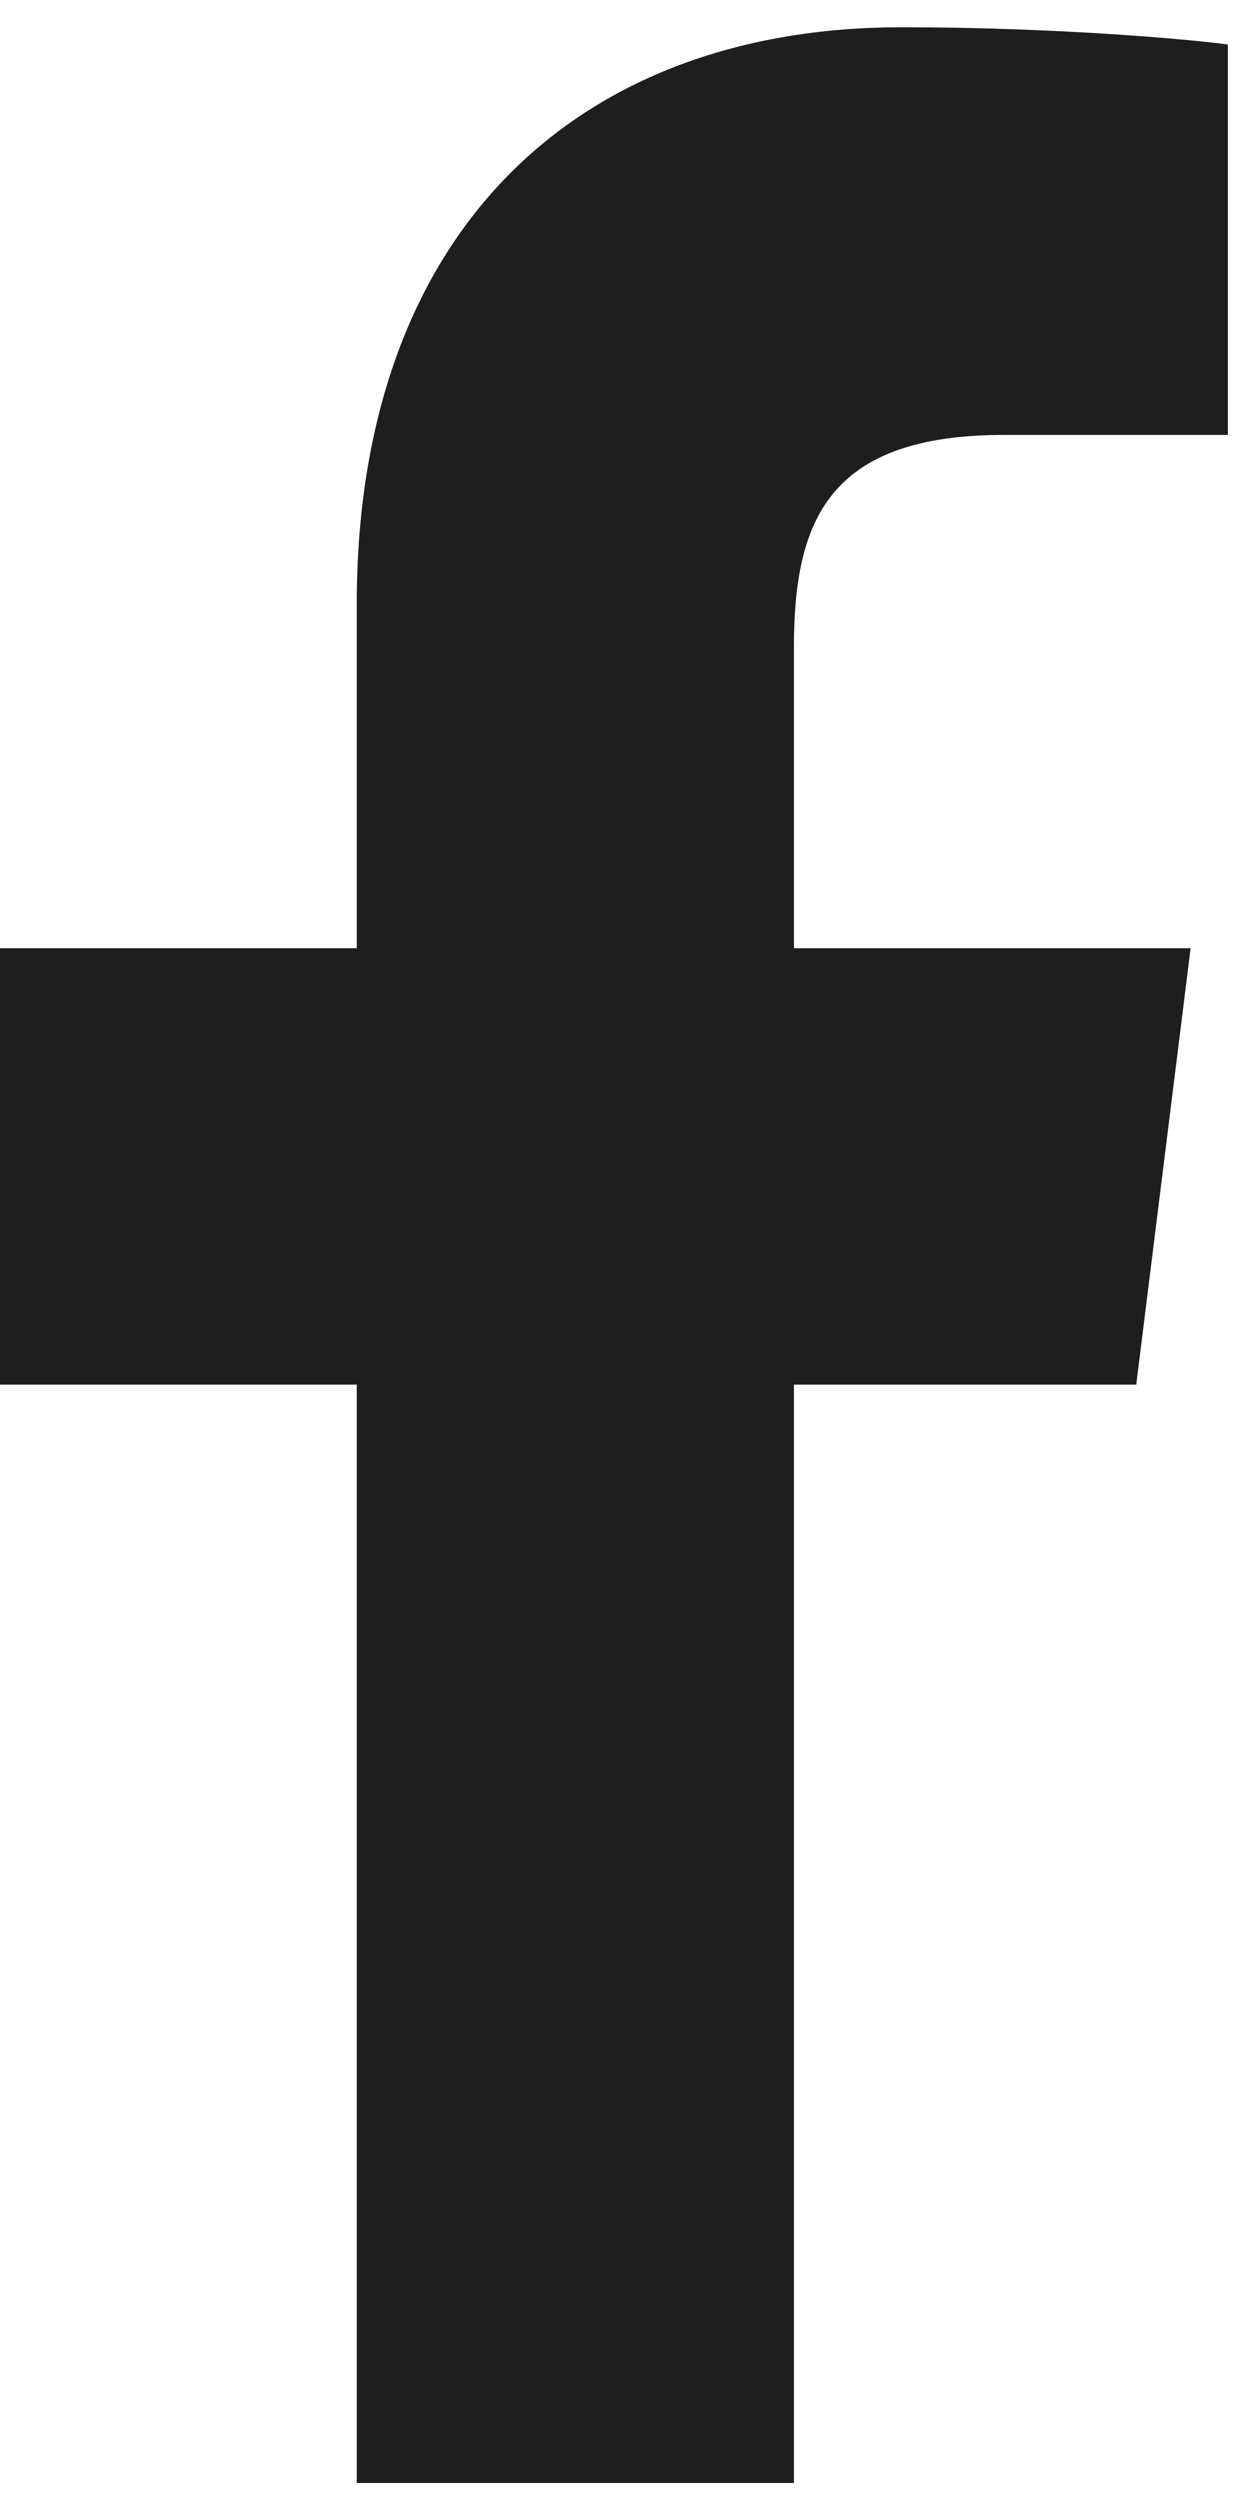
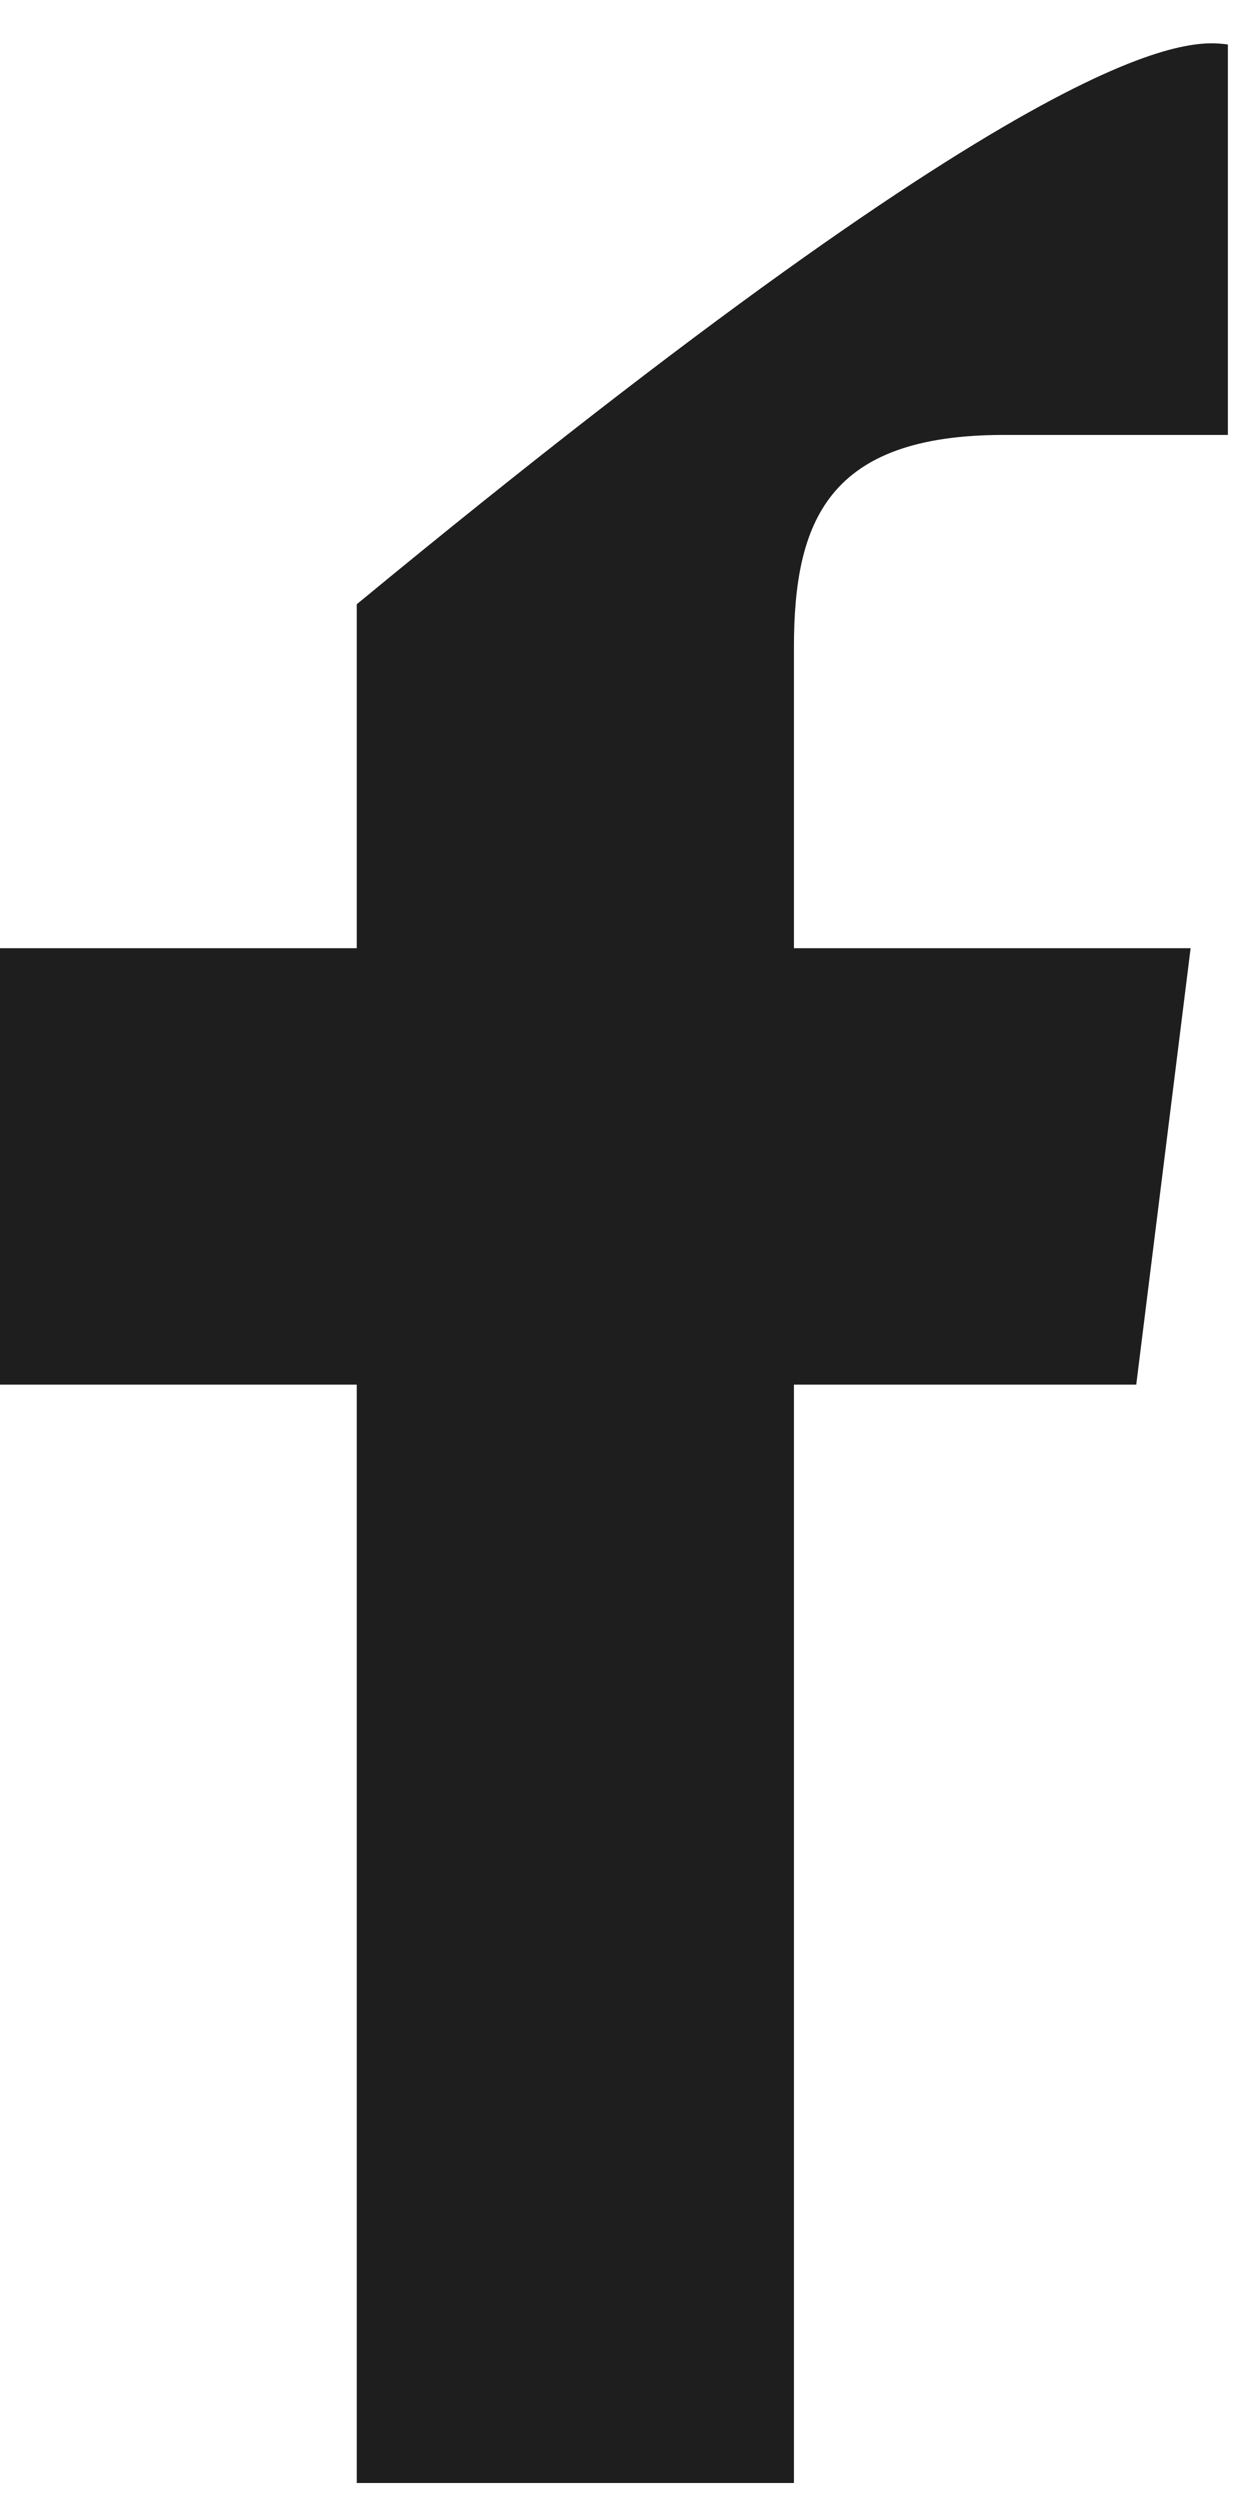
<svg xmlns="http://www.w3.org/2000/svg" width="20" height="40" viewBox="0 0 20 40" fill="none">
-   <path d="M5.708 39.728V22.154H0V15.171H5.708V9.668C5.708 3.69 9.25 0.436 14.422 0.436C16.9 0.436 19.028 0.628 19.646 0.712V6.959H16.059C13.246 6.959 12.703 8.341 12.703 10.359V15.171H19.05L18.18 22.154H12.703V39.728" fill="#1E1E1E" />
+   <path d="M5.708 39.728V22.154H0V15.171H5.708V9.668C16.9 0.436 19.028 0.628 19.646 0.712V6.959H16.059C13.246 6.959 12.703 8.341 12.703 10.359V15.171H19.05L18.18 22.154H12.703V39.728" fill="#1E1E1E" />
</svg>